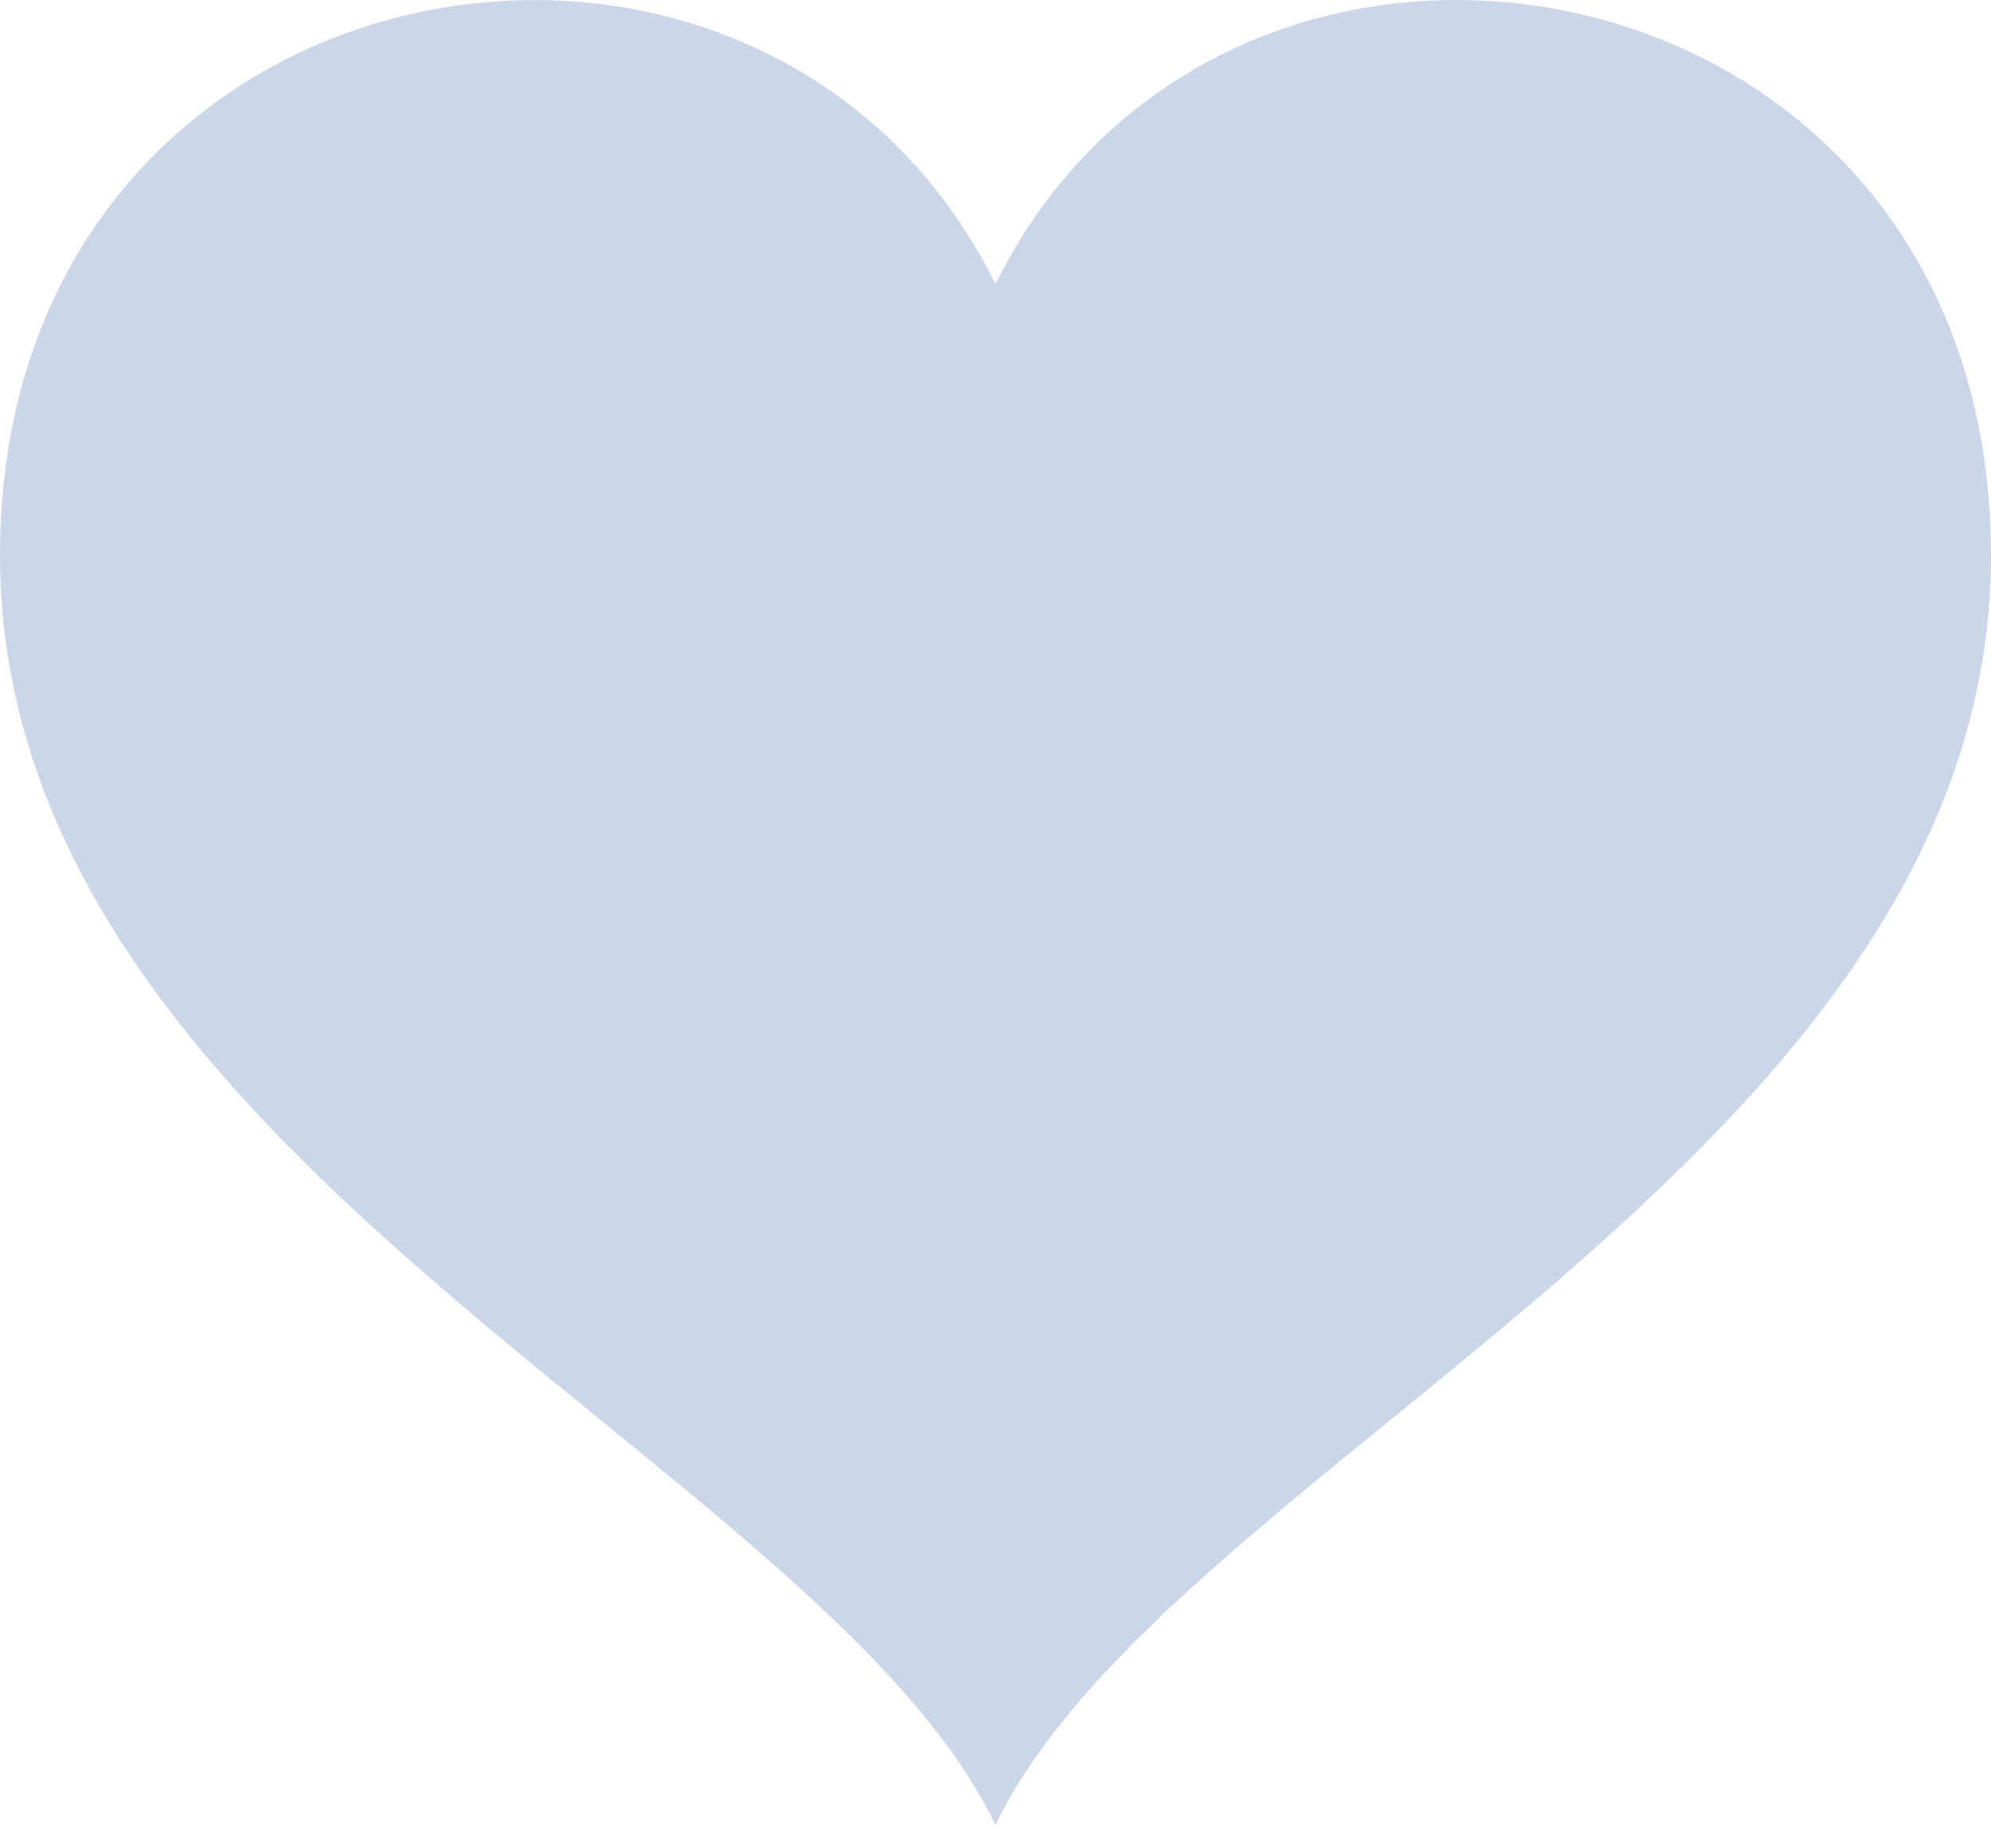
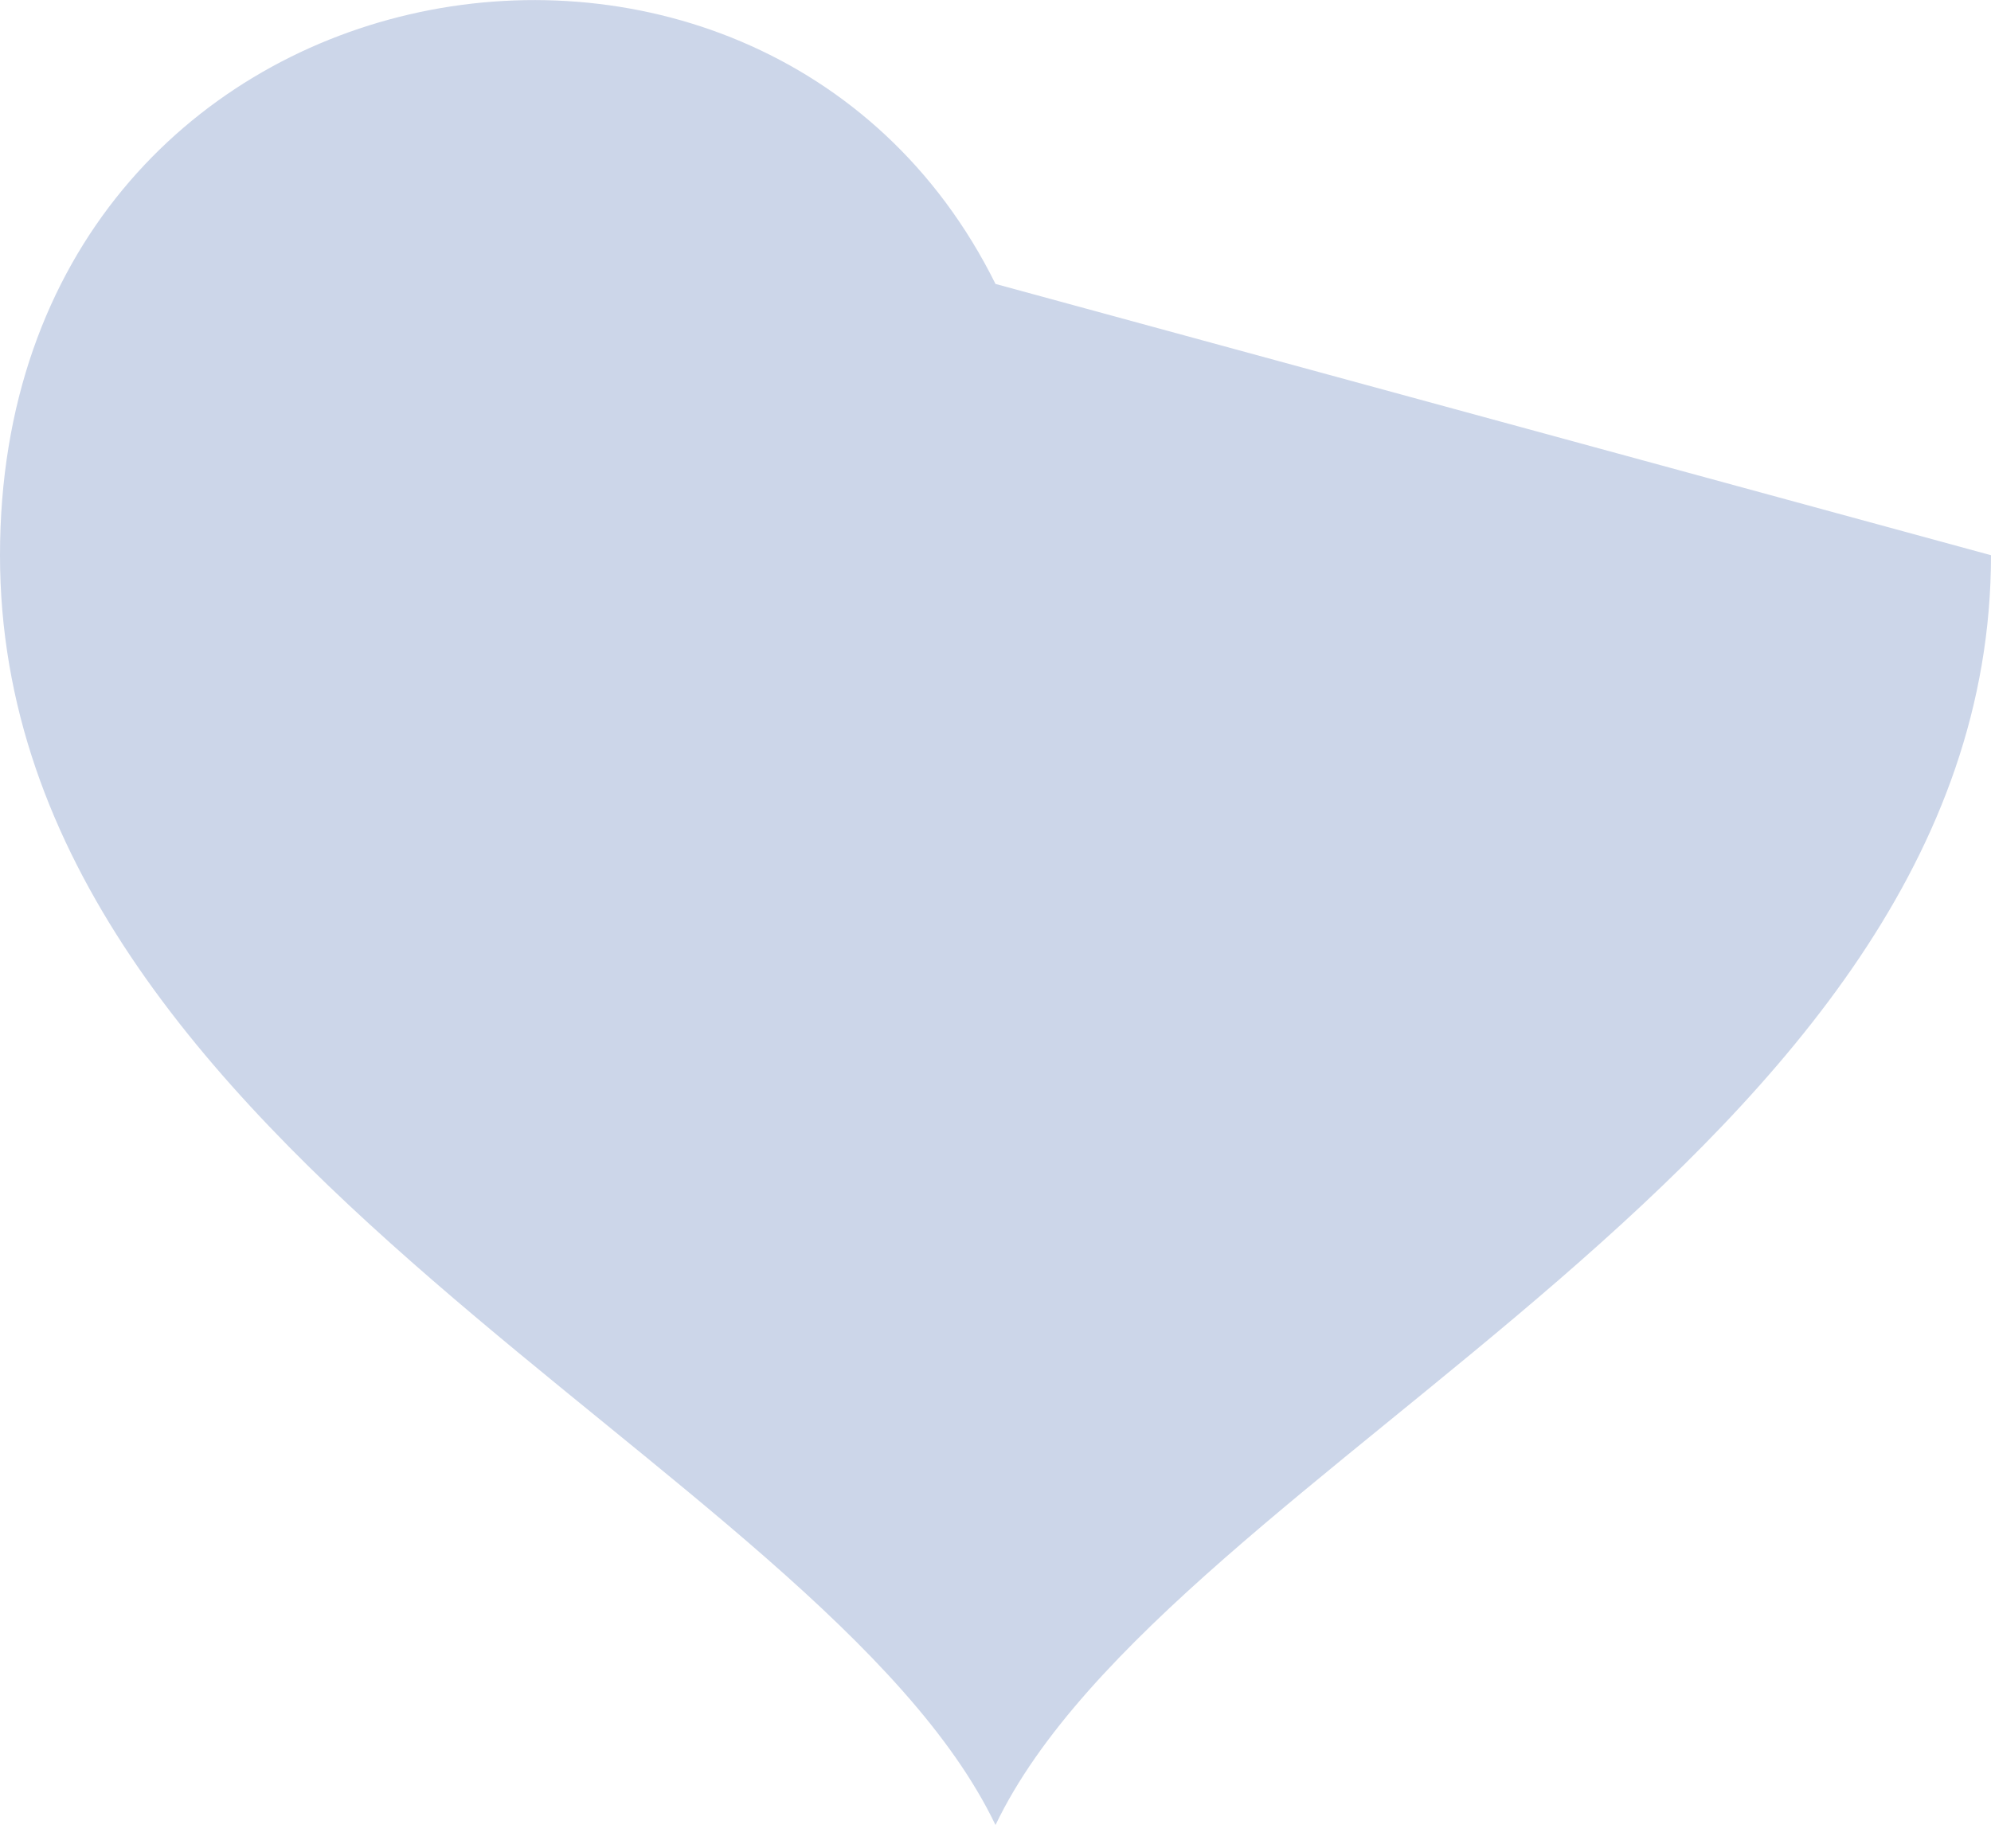
<svg xmlns="http://www.w3.org/2000/svg" width="14" height="13" viewBox="0 0 14 13" fill="none">
-   <path d="M7 1.997C5.351 -1.325 0 -0.374 0 3.905C0 8.146 5.777 10.285 7 12.836C8.222 10.285 14 8.146 14 3.905C14 -0.37 8.651 -1.329 7 1.997Z" fill="#CCD6E9" />
+   <path d="M7 1.997C5.351 -1.325 0 -0.374 0 3.905C0 8.146 5.777 10.285 7 12.836C8.222 10.285 14 8.146 14 3.905Z" fill="#CCD6E9" />
</svg>